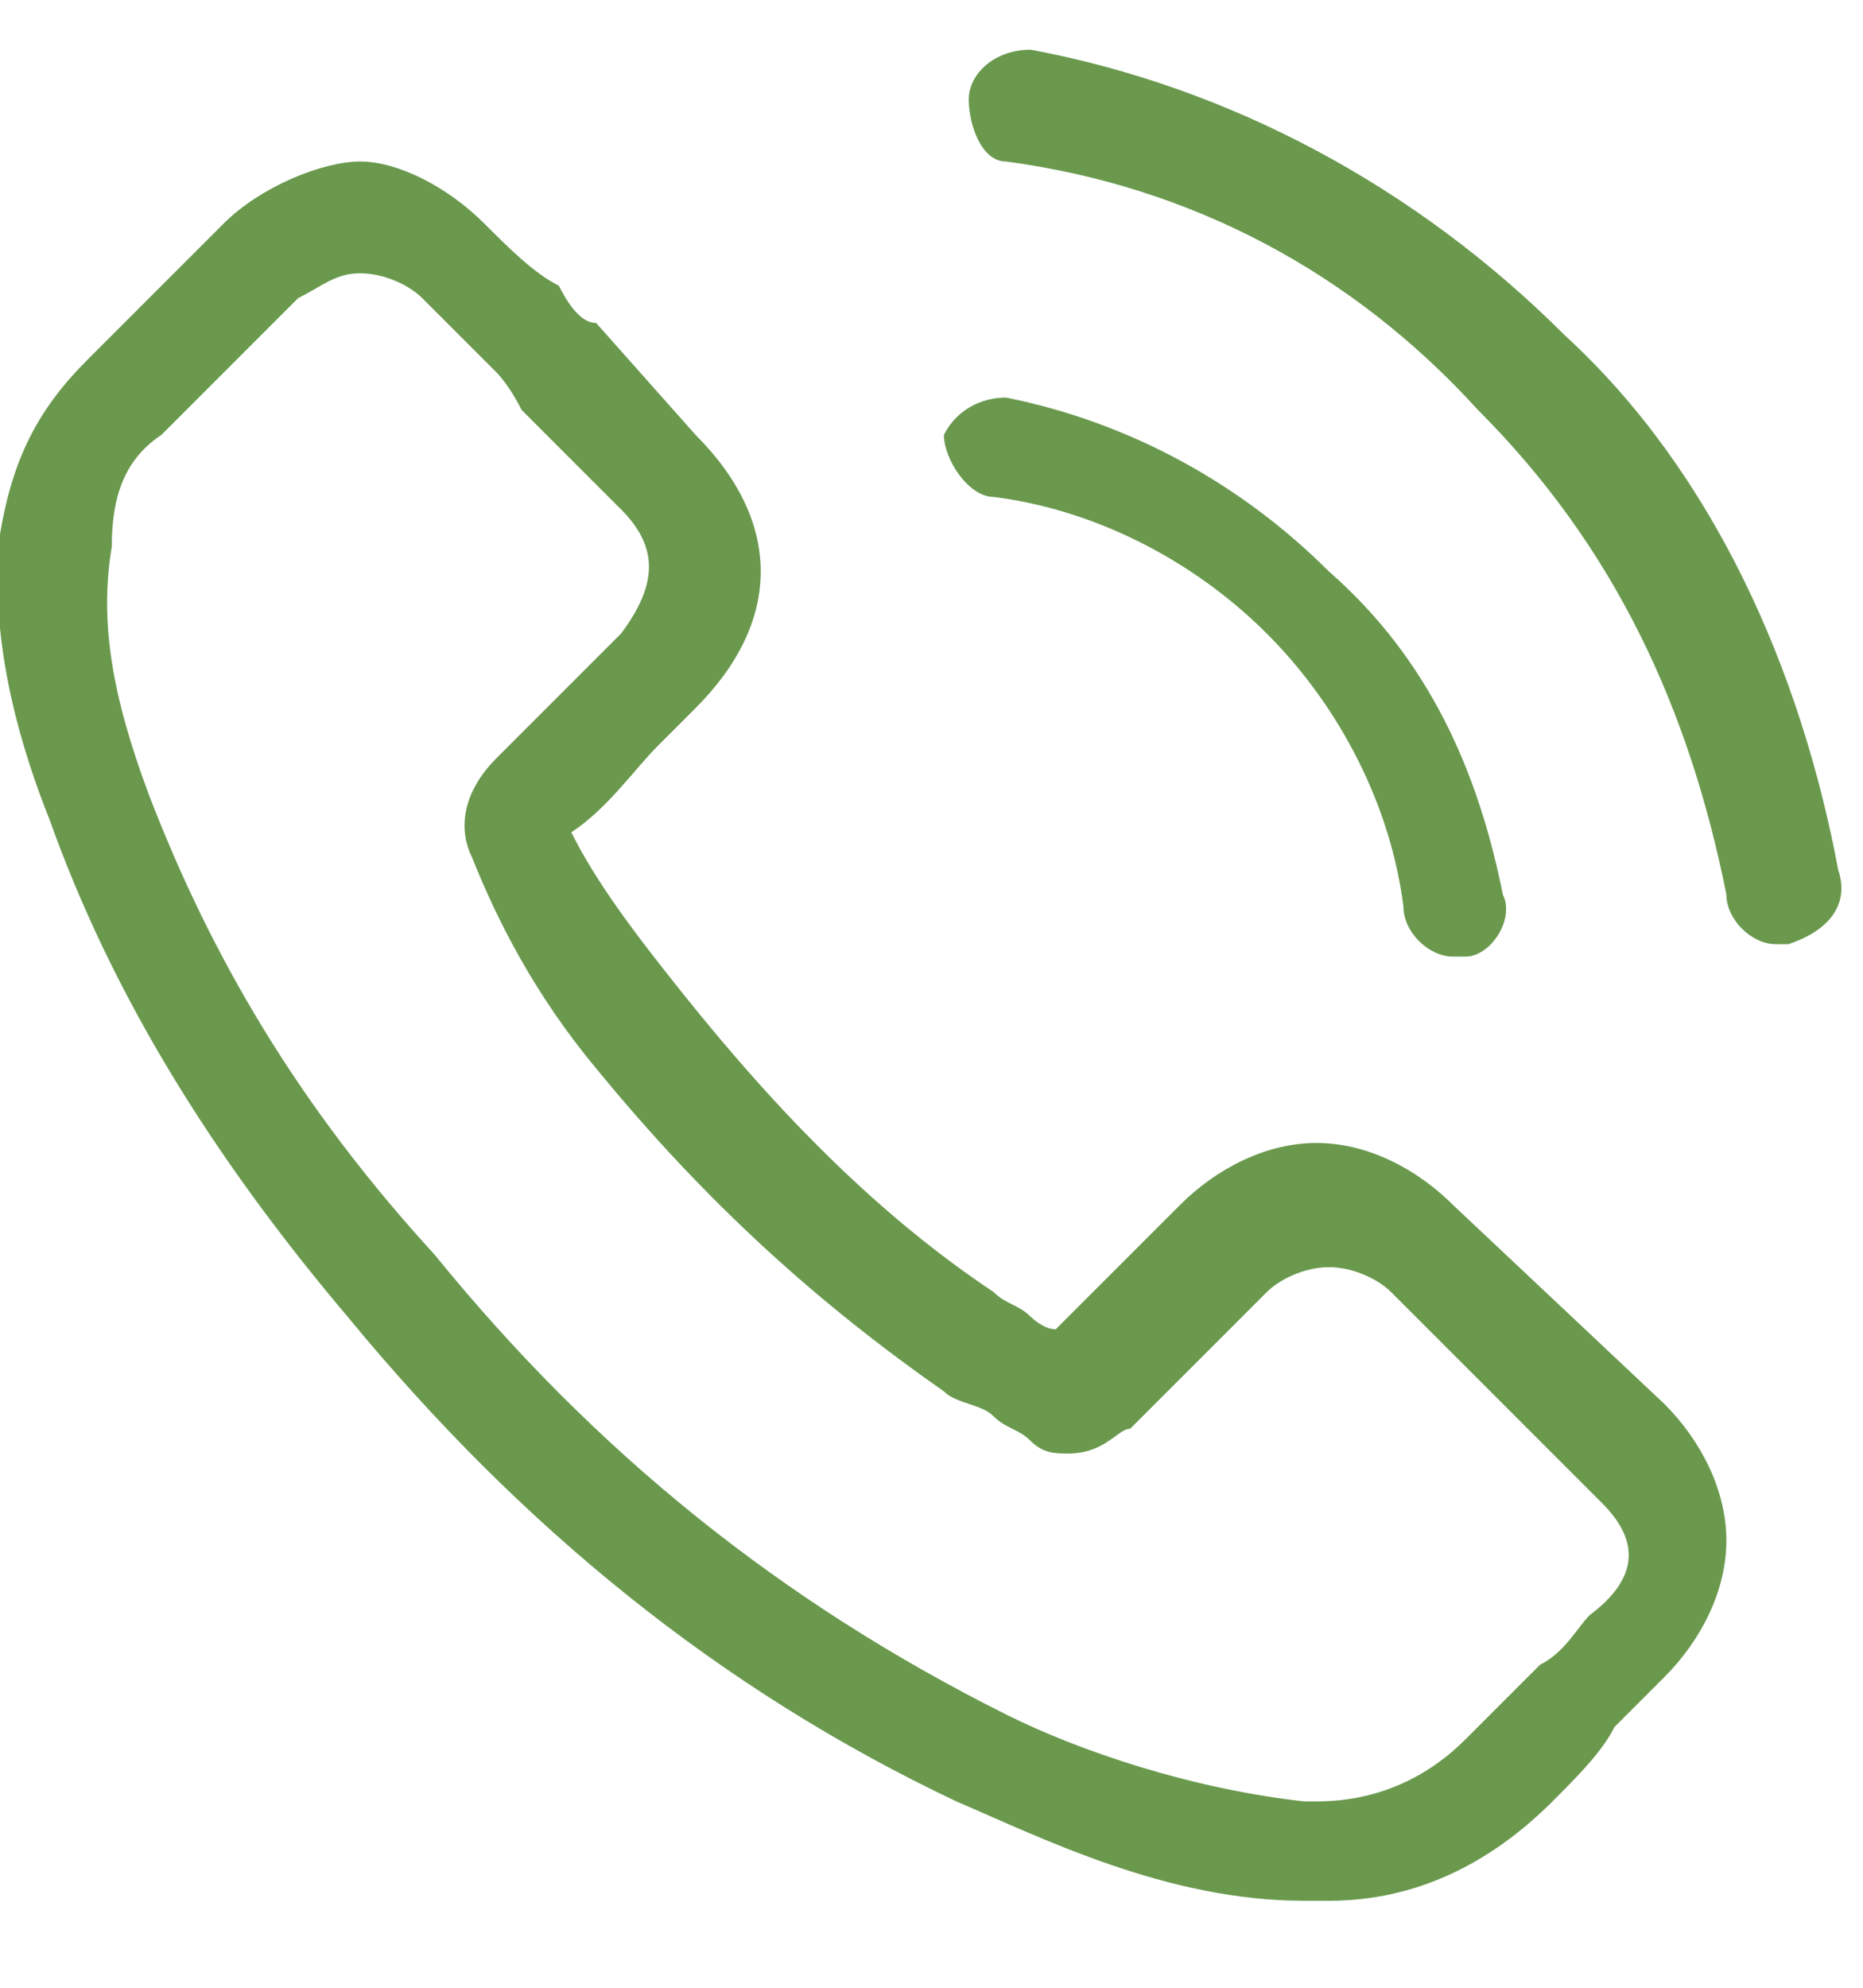
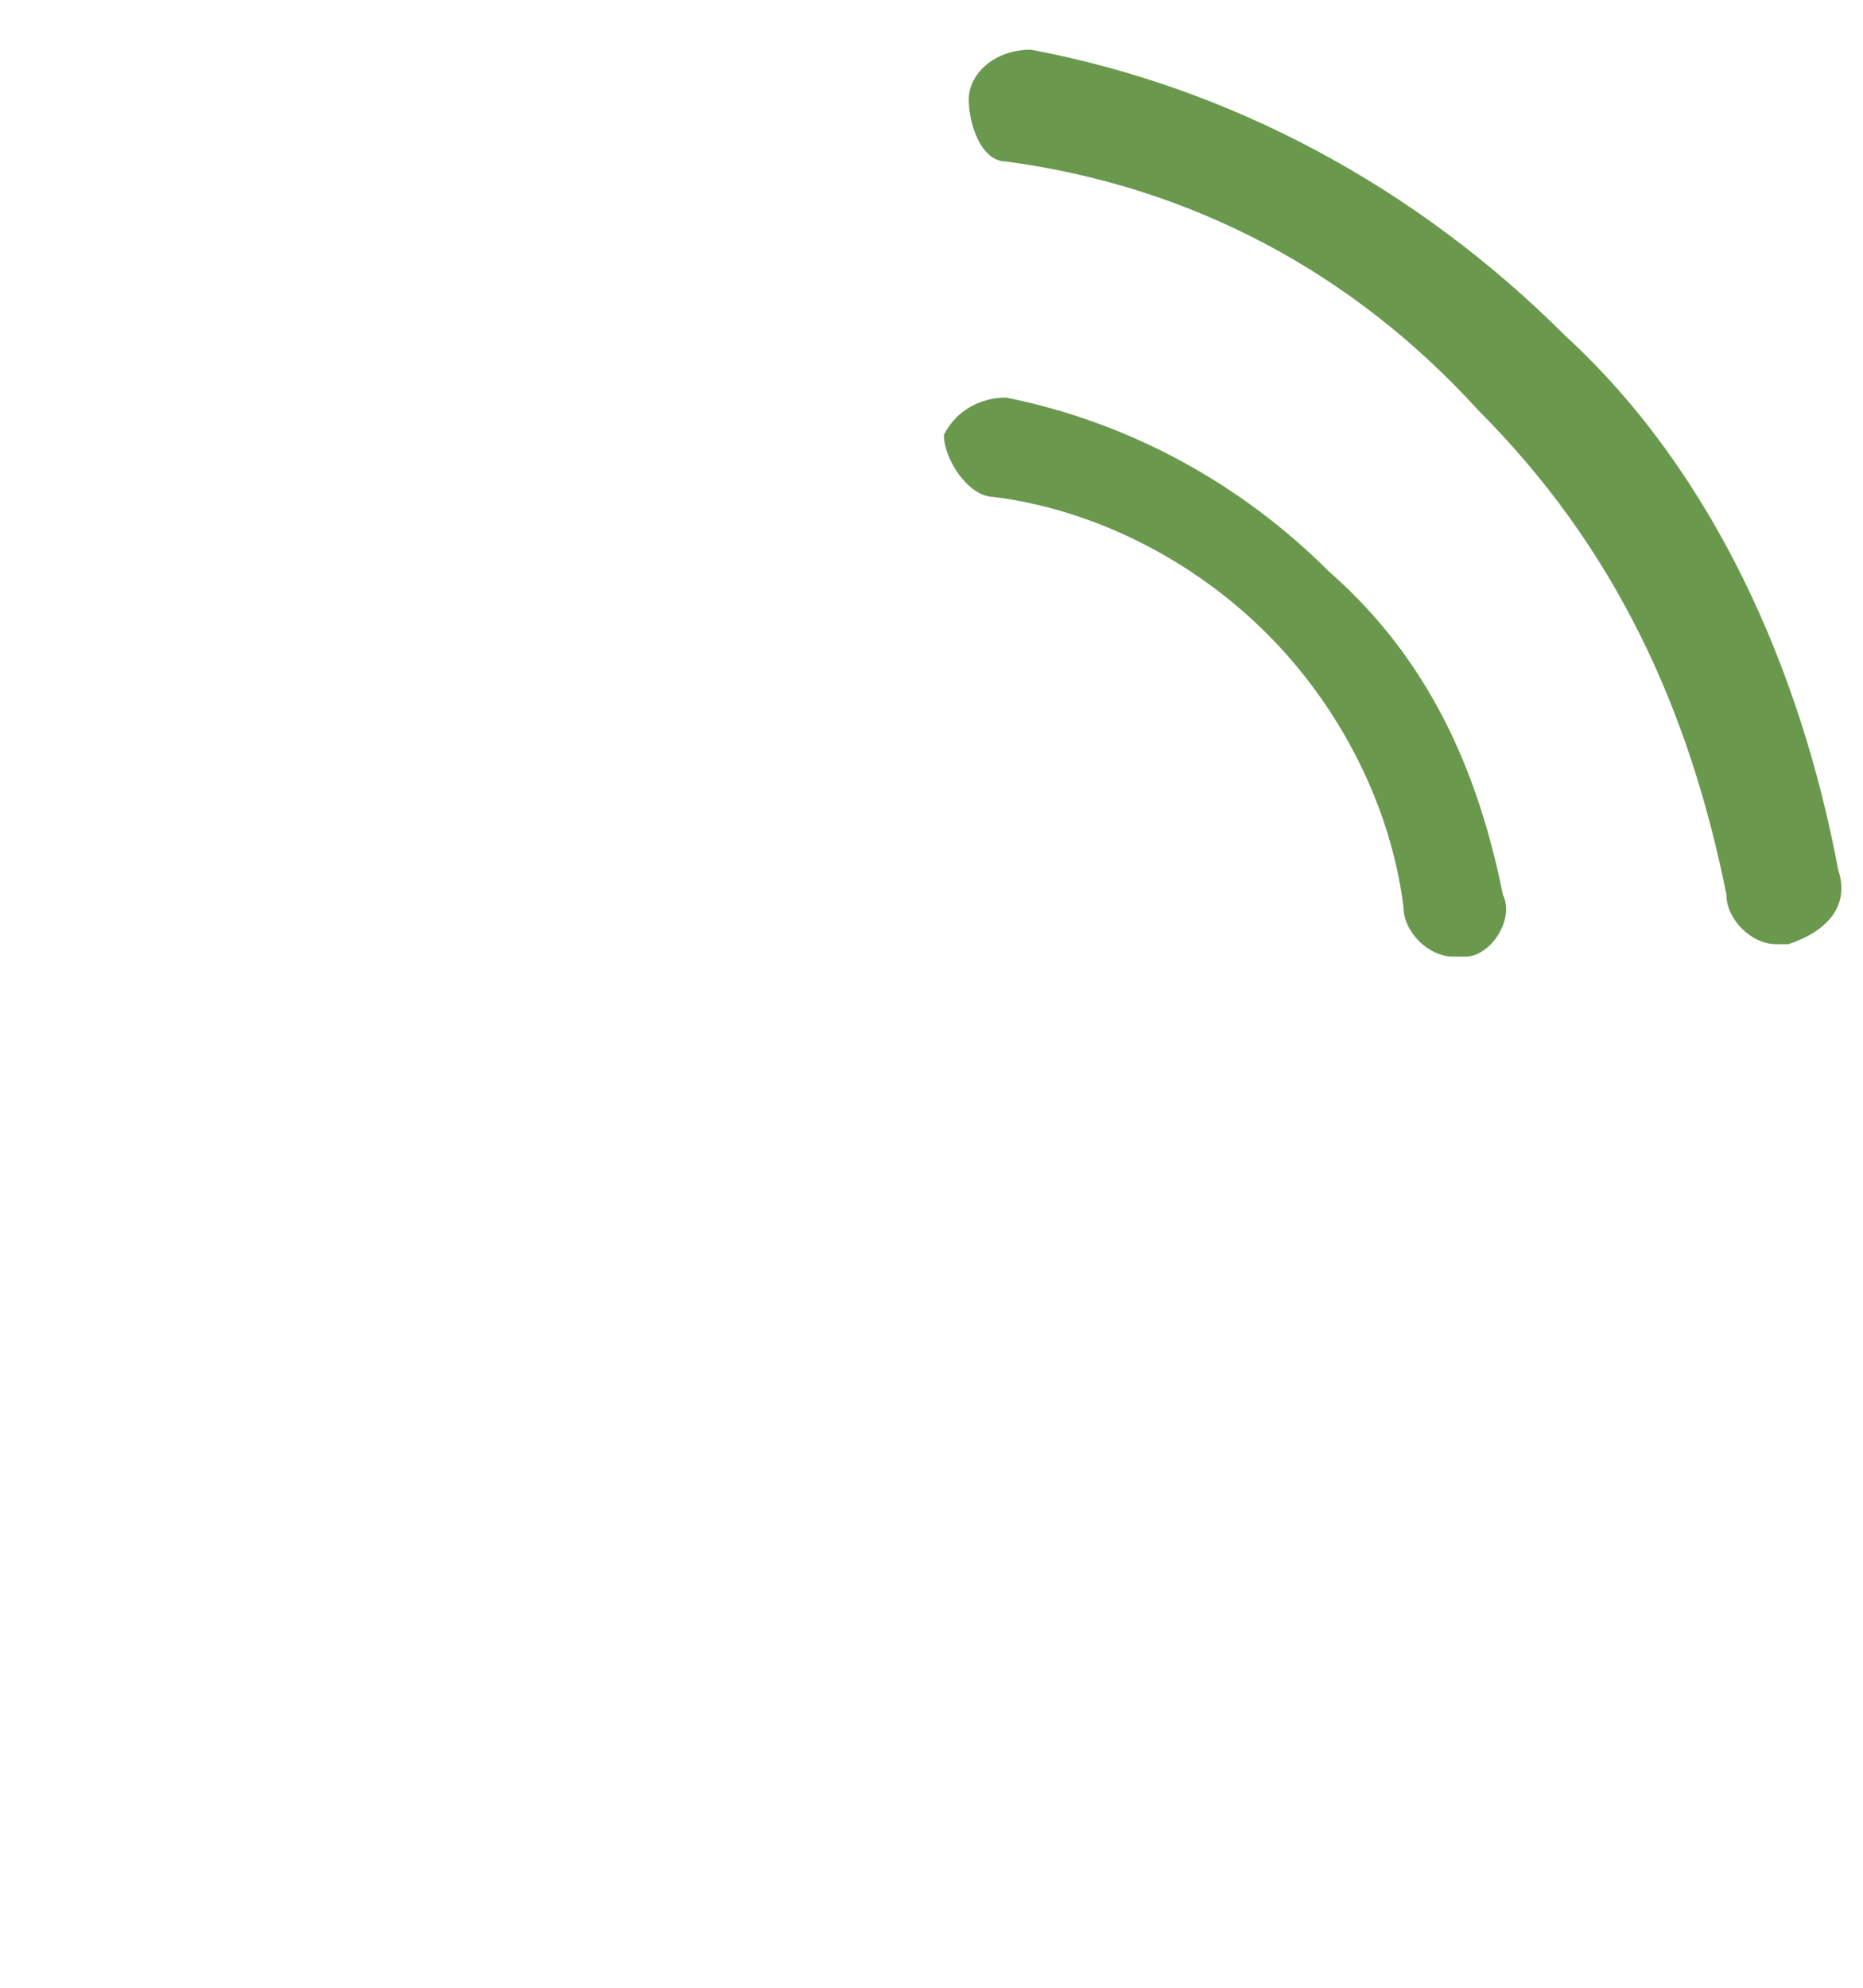
<svg xmlns="http://www.w3.org/2000/svg" version="1.1" id="Layer_1" x="0px" y="0px" width="15px" height="16px" viewBox="0 0 15 16" style="enable-background:new 0 0 15 16;" xml:space="preserve">
  <style type="text/css">
	.st0{fill:#6A994E;}
</style>
-   <path class="st0" d="M11.7,9.7c-0.3-0.3-0.7-0.5-1.1-0.5c-0.4,0-0.8,0.2-1.1,0.5l-1,1c-0.1,0-0.2-0.1-0.2-0.1  c-0.1-0.1-0.2-0.1-0.3-0.2C7.1,9.8,6.3,9,5.5,8C5.1,7.5,4.8,7.1,4.6,6.7C4.9,6.5,5.1,6.2,5.3,6c0.1-0.1,0.2-0.2,0.3-0.3  c0.7-0.7,0.7-1.5,0-2.2L4.8,2.6C4.7,2.6,4.6,2.5,4.5,2.3C4.3,2.2,4.1,2,3.9,1.8c-0.3-0.3-0.7-0.5-1-0.5S2.1,1.5,1.8,1.8c0,0,0,0,0,0  L0.7,2.9C0.3,3.3,0.1,3.7,0,4.3c-0.1,0.9,0.2,1.8,0.4,2.3c0.5,1.4,1.3,2.7,2.4,4c1.4,1.7,3,3,4.9,3.9c0.7,0.3,1.7,0.8,2.8,0.8  c0.1,0,0.1,0,0.2,0c0.7,0,1.3-0.3,1.8-0.8c0,0,0,0,0,0c0.2-0.2,0.4-0.4,0.5-0.6c0.1-0.1,0.3-0.3,0.4-0.4c0.3-0.3,0.5-0.7,0.5-1.1  c0-0.4-0.2-0.8-0.5-1.1L11.7,9.7z M12.8,13C12.8,13,12.8,13,12.8,13c-0.1,0.1-0.2,0.3-0.4,0.4c-0.2,0.2-0.4,0.4-0.6,0.6  c-0.3,0.3-0.7,0.5-1.2,0.5c0,0-0.1,0-0.1,0c-0.9-0.1-1.8-0.4-2.4-0.7c-1.8-0.9-3.3-2.1-4.6-3.7C2.4,8.9,1.7,7.7,1.2,6.4  C0.9,5.6,0.8,5,0.9,4.4C0.9,4,1,3.7,1.3,3.5l1.1-1.1c0.2-0.1,0.3-0.2,0.5-0.2c0.2,0,0.4,0.1,0.5,0.2c0,0,0,0,0,0  c0.2,0.2,0.4,0.4,0.6,0.6C4,3,4.1,3.1,4.2,3.3L5,4.1c0.3,0.3,0.3,0.6,0,1C4.9,5.2,4.8,5.3,4.7,5.4C4.5,5.6,4.2,5.9,4,6.1  c0,0,0,0,0,0C3.7,6.4,3.7,6.7,3.8,6.9c0,0,0,0,0,0C4,7.4,4.3,8,4.8,8.6l0,0c0.9,1.1,1.8,1.9,2.8,2.6c0.1,0.1,0.3,0.1,0.4,0.2  c0.1,0.1,0.2,0.1,0.3,0.2c0,0,0,0,0,0c0.1,0.1,0.2,0.1,0.3,0.1c0.3,0,0.4-0.2,0.5-0.2l1.1-1.1c0.1-0.1,0.3-0.2,0.5-0.2  c0.2,0,0.4,0.1,0.5,0.2c0,0,0,0,0,0l1.7,1.7C13.2,12.4,13.2,12.7,12.8,13z" />
  <path class="st0" d="M8,4c0.8,0.1,1.6,0.5,2.2,1.1c0.6,0.6,1,1.4,1.1,2.2c0,0.2,0.2,0.4,0.4,0.4c0,0,0,0,0.1,0  c0.2,0,0.4-0.3,0.3-0.5c-0.2-1-0.6-1.9-1.4-2.6c-0.7-0.7-1.6-1.2-2.6-1.4c-0.2,0-0.4,0.1-0.5,0.3C7.6,3.7,7.8,4,8,4z" />
  <path class="st0" d="M14.8,7c-0.3-1.6-1-3.2-2.2-4.3c-1.2-1.2-2.7-2-4.3-2.3C8,0.4,7.8,0.6,7.8,0.8c0,0.2,0.1,0.5,0.3,0.5  c1.5,0.2,2.8,0.9,3.8,2c1.1,1.1,1.7,2.4,2,3.9c0,0.2,0.2,0.4,0.4,0.4c0,0,0,0,0.1,0C14.7,7.5,14.9,7.3,14.8,7z" />
</svg>